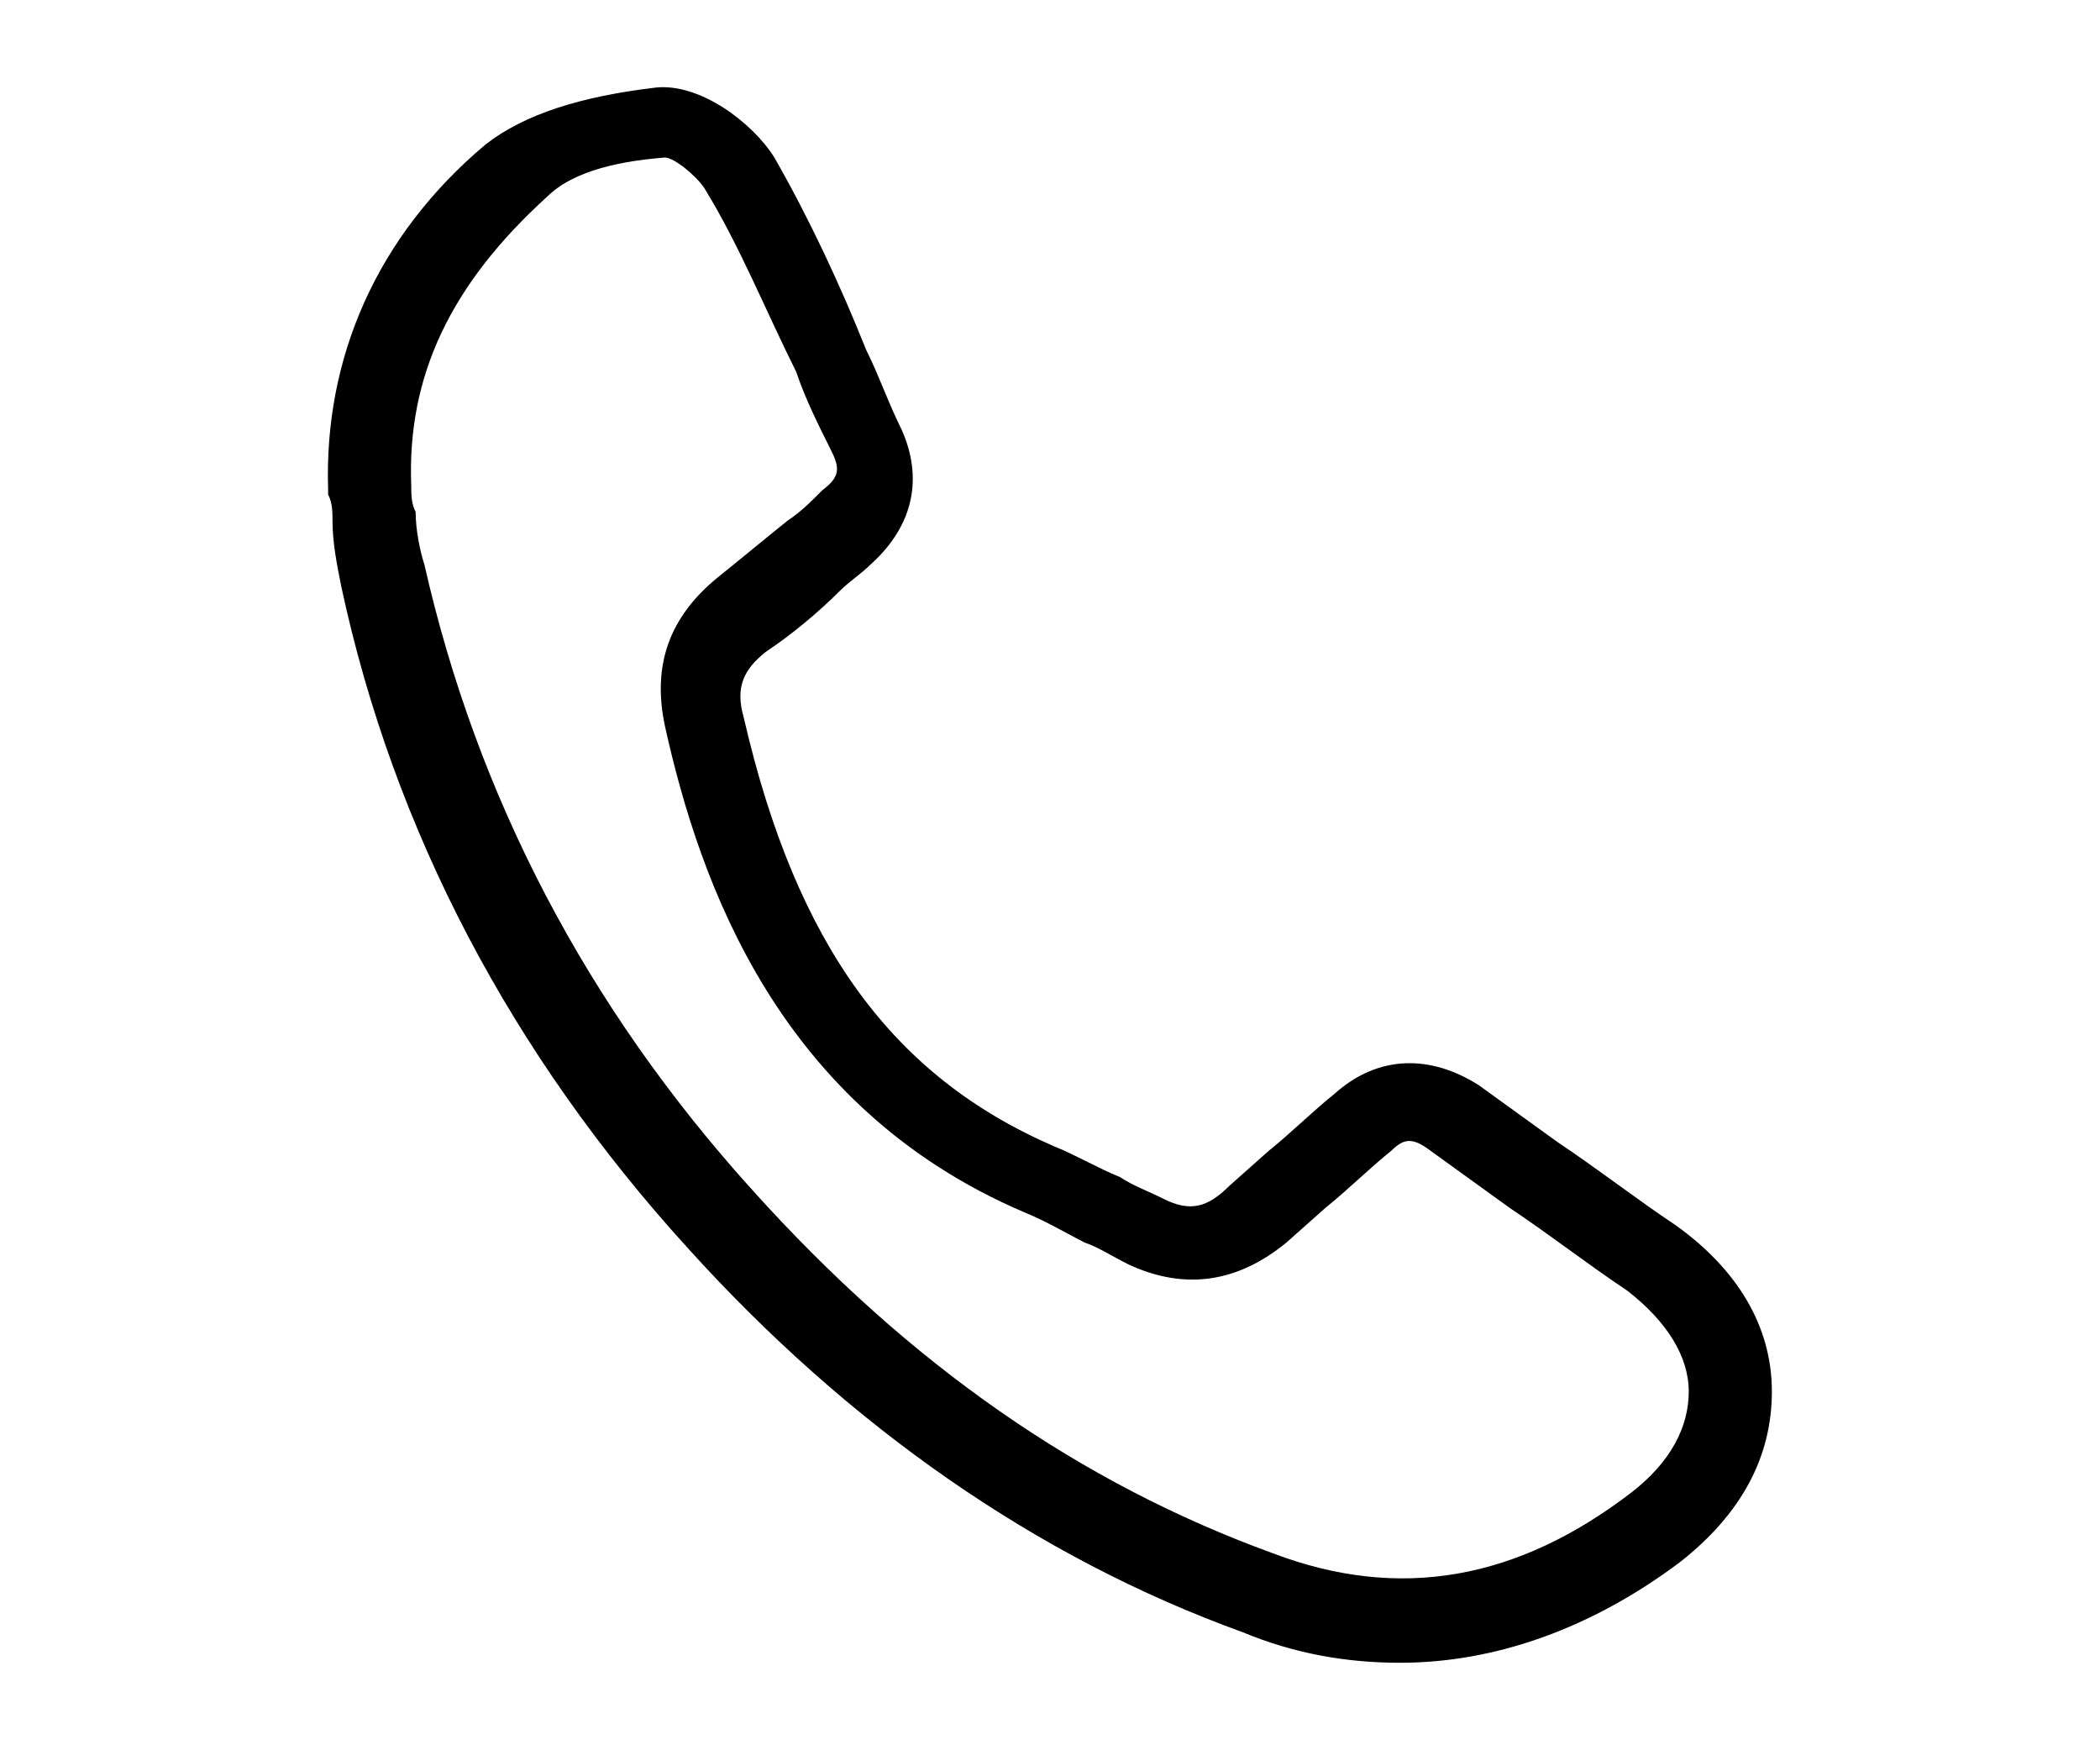
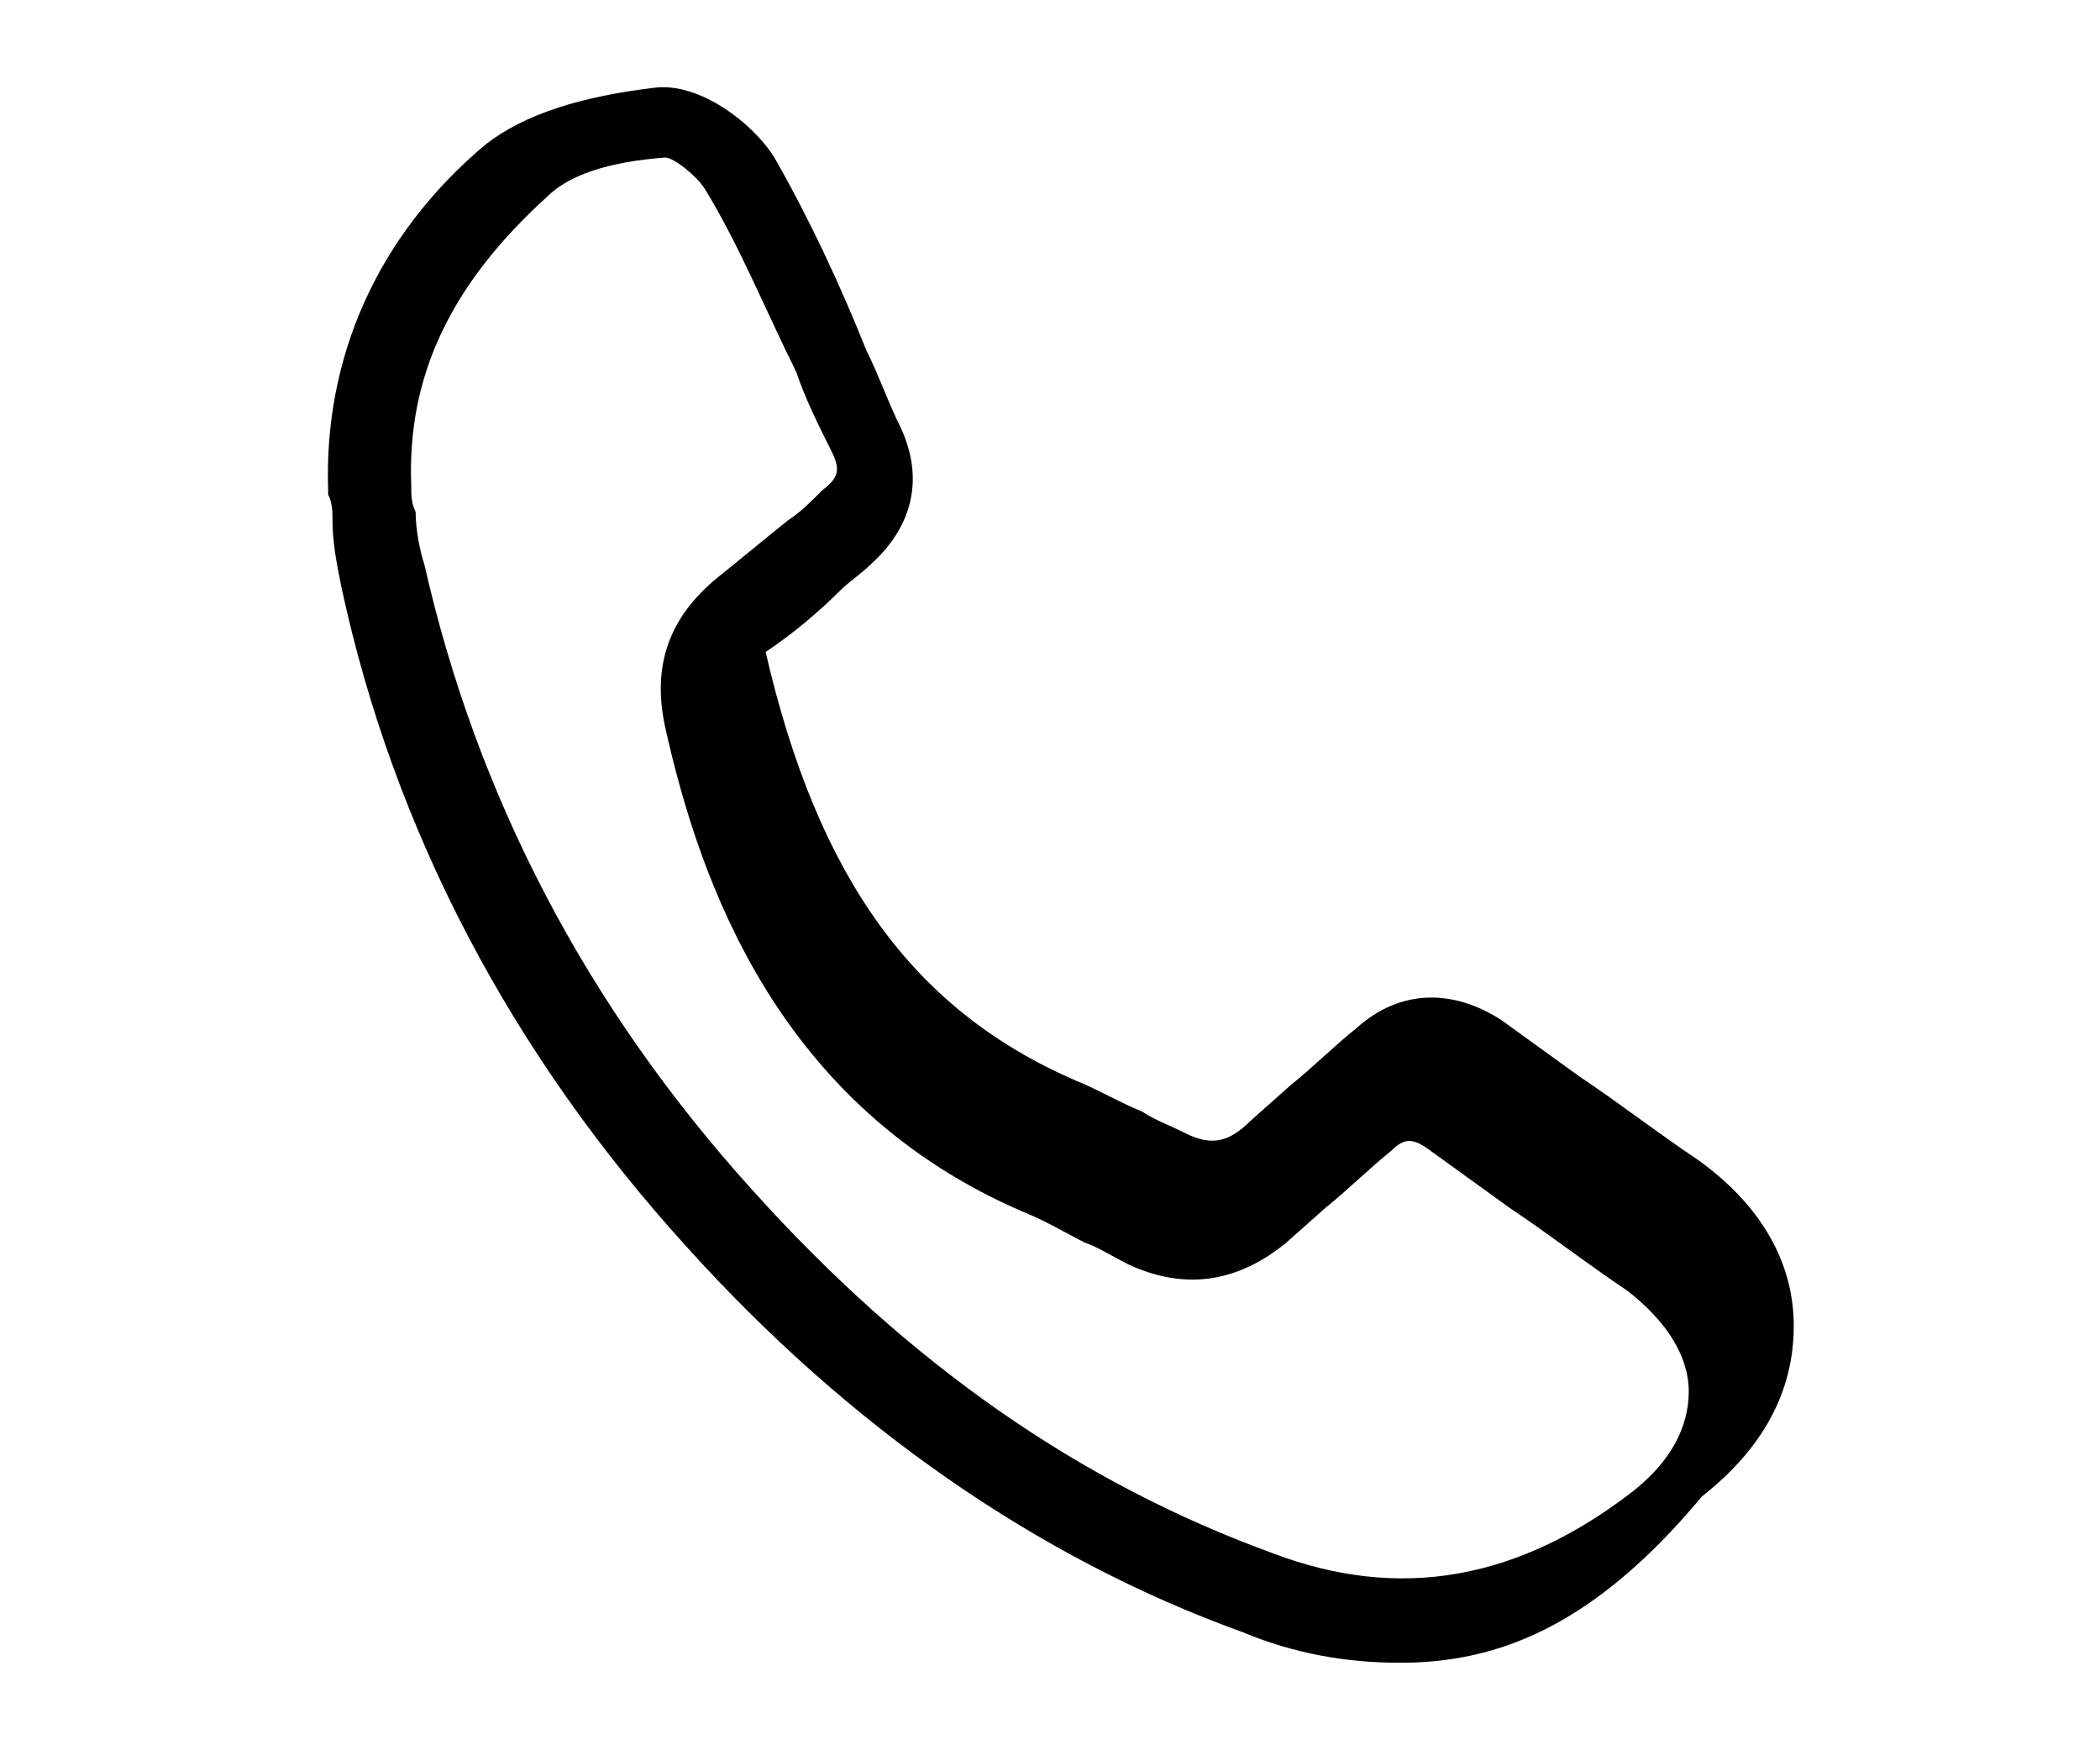
<svg xmlns="http://www.w3.org/2000/svg" version="1.1" id="レイヤー_1" width="48" height="40" x="0px" y="0px" viewBox="0 0 48 40" style="enable-background:new 0 0 48 40;" xml:space="preserve">
  <g>
-     <path d="M32,38c-1.2,0-2.4-0.2-3.6-0.7c-4.7-1.7-9-4.7-12.7-8.8c-4-4.4-6.7-9.5-7.9-15.1c-0.1-0.5-0.2-1-0.2-1.5   c0-0.2,0-0.4-0.1-0.6l0-0.1c-0.1-3,1.1-5.8,3.6-7.9C12,2.6,13.3,2.2,15,2c1-0.1,2.2,0.8,2.7,1.6c0.8,1.4,1.5,2.9,2.1,4.4   c0.3,0.6,0.5,1.2,0.8,1.8c0.5,1.1,0.3,2.2-0.7,3.1c-0.2,0.2-0.5,0.4-0.7,0.6c-0.5,0.5-1.1,1-1.7,1.4c-0.5,0.4-0.7,0.8-0.5,1.5   c1.2,5.2,3.4,8.2,7.1,9.8c0.5,0.2,1,0.5,1.5,0.7c0.3,0.2,0.6,0.3,1,0.5c0.6,0.3,1,0.2,1.5-0.3l0.9-0.8c0.5-0.4,1-0.9,1.5-1.3   c1-0.9,2.2-0.9,3.3-0.2l1.8,1.3c0.9,0.6,1.8,1.3,2.7,1.9c1.4,1,2.2,2.3,2.2,3.8c0,1.5-0.7,2.8-2.1,3.9C36.4,37.2,34.2,38,32,38z    M9.4,11.1c0,0.2,0,0.4,0.1,0.6c0,0.4,0.1,0.9,0.2,1.2c1.2,5.3,3.7,10.1,7.5,14.3c3.6,4,7.5,6.7,11.9,8.3c2.9,1.1,5.6,0.6,8.2-1.4   c0.9-0.7,1.3-1.5,1.3-2.3c0-0.8-0.5-1.6-1.4-2.3c-0.9-0.6-1.8-1.3-2.7-1.9l-1.8-1.3c-0.4-0.3-0.6-0.3-0.9,0c-0.5,0.4-1,0.9-1.5,1.3   l-0.9,0.8c-1.1,0.9-2.3,1.1-3.6,0.5c-0.4-0.2-0.7-0.4-1-0.5c-0.4-0.2-0.9-0.5-1.4-0.7c-5.6-2.4-7.4-7.5-8.2-11.1   c-0.3-1.4,0.1-2.5,1.2-3.4c0.5-0.4,1.1-0.9,1.6-1.3c0.3-0.2,0.5-0.4,0.8-0.7c0.4-0.3,0.4-0.5,0.2-0.9c-0.3-0.6-0.6-1.2-0.8-1.8   c-0.7-1.4-1.3-2.9-2.1-4.2c-0.2-0.3-0.7-0.7-0.9-0.7c-1.3,0.1-2.2,0.4-2.7,0.9C10.3,6.5,9.3,8.6,9.4,11.1z" />
+     <path d="M32,38c-1.2,0-2.4-0.2-3.6-0.7c-4.7-1.7-9-4.7-12.7-8.8c-4-4.4-6.7-9.5-7.9-15.1c-0.1-0.5-0.2-1-0.2-1.5   c0-0.2,0-0.4-0.1-0.6l0-0.1c-0.1-3,1.1-5.8,3.6-7.9C12,2.6,13.3,2.2,15,2c1-0.1,2.2,0.8,2.7,1.6c0.8,1.4,1.5,2.9,2.1,4.4   c0.3,0.6,0.5,1.2,0.8,1.8c0.5,1.1,0.3,2.2-0.7,3.1c-0.2,0.2-0.5,0.4-0.7,0.6c-0.5,0.5-1.1,1-1.7,1.4c1.2,5.2,3.4,8.2,7.1,9.8c0.5,0.2,1,0.5,1.5,0.7c0.3,0.2,0.6,0.3,1,0.5c0.6,0.3,1,0.2,1.5-0.3l0.9-0.8c0.5-0.4,1-0.9,1.5-1.3   c1-0.9,2.2-0.9,3.3-0.2l1.8,1.3c0.9,0.6,1.8,1.3,2.7,1.9c1.4,1,2.2,2.3,2.2,3.8c0,1.5-0.7,2.8-2.1,3.9C36.4,37.2,34.2,38,32,38z    M9.4,11.1c0,0.2,0,0.4,0.1,0.6c0,0.4,0.1,0.9,0.2,1.2c1.2,5.3,3.7,10.1,7.5,14.3c3.6,4,7.5,6.7,11.9,8.3c2.9,1.1,5.6,0.6,8.2-1.4   c0.9-0.7,1.3-1.5,1.3-2.3c0-0.8-0.5-1.6-1.4-2.3c-0.9-0.6-1.8-1.3-2.7-1.9l-1.8-1.3c-0.4-0.3-0.6-0.3-0.9,0c-0.5,0.4-1,0.9-1.5,1.3   l-0.9,0.8c-1.1,0.9-2.3,1.1-3.6,0.5c-0.4-0.2-0.7-0.4-1-0.5c-0.4-0.2-0.9-0.5-1.4-0.7c-5.6-2.4-7.4-7.5-8.2-11.1   c-0.3-1.4,0.1-2.5,1.2-3.4c0.5-0.4,1.1-0.9,1.6-1.3c0.3-0.2,0.5-0.4,0.8-0.7c0.4-0.3,0.4-0.5,0.2-0.9c-0.3-0.6-0.6-1.2-0.8-1.8   c-0.7-1.4-1.3-2.9-2.1-4.2c-0.2-0.3-0.7-0.7-0.9-0.7c-1.3,0.1-2.2,0.4-2.7,0.9C10.3,6.5,9.3,8.6,9.4,11.1z" />
  </g>
</svg>